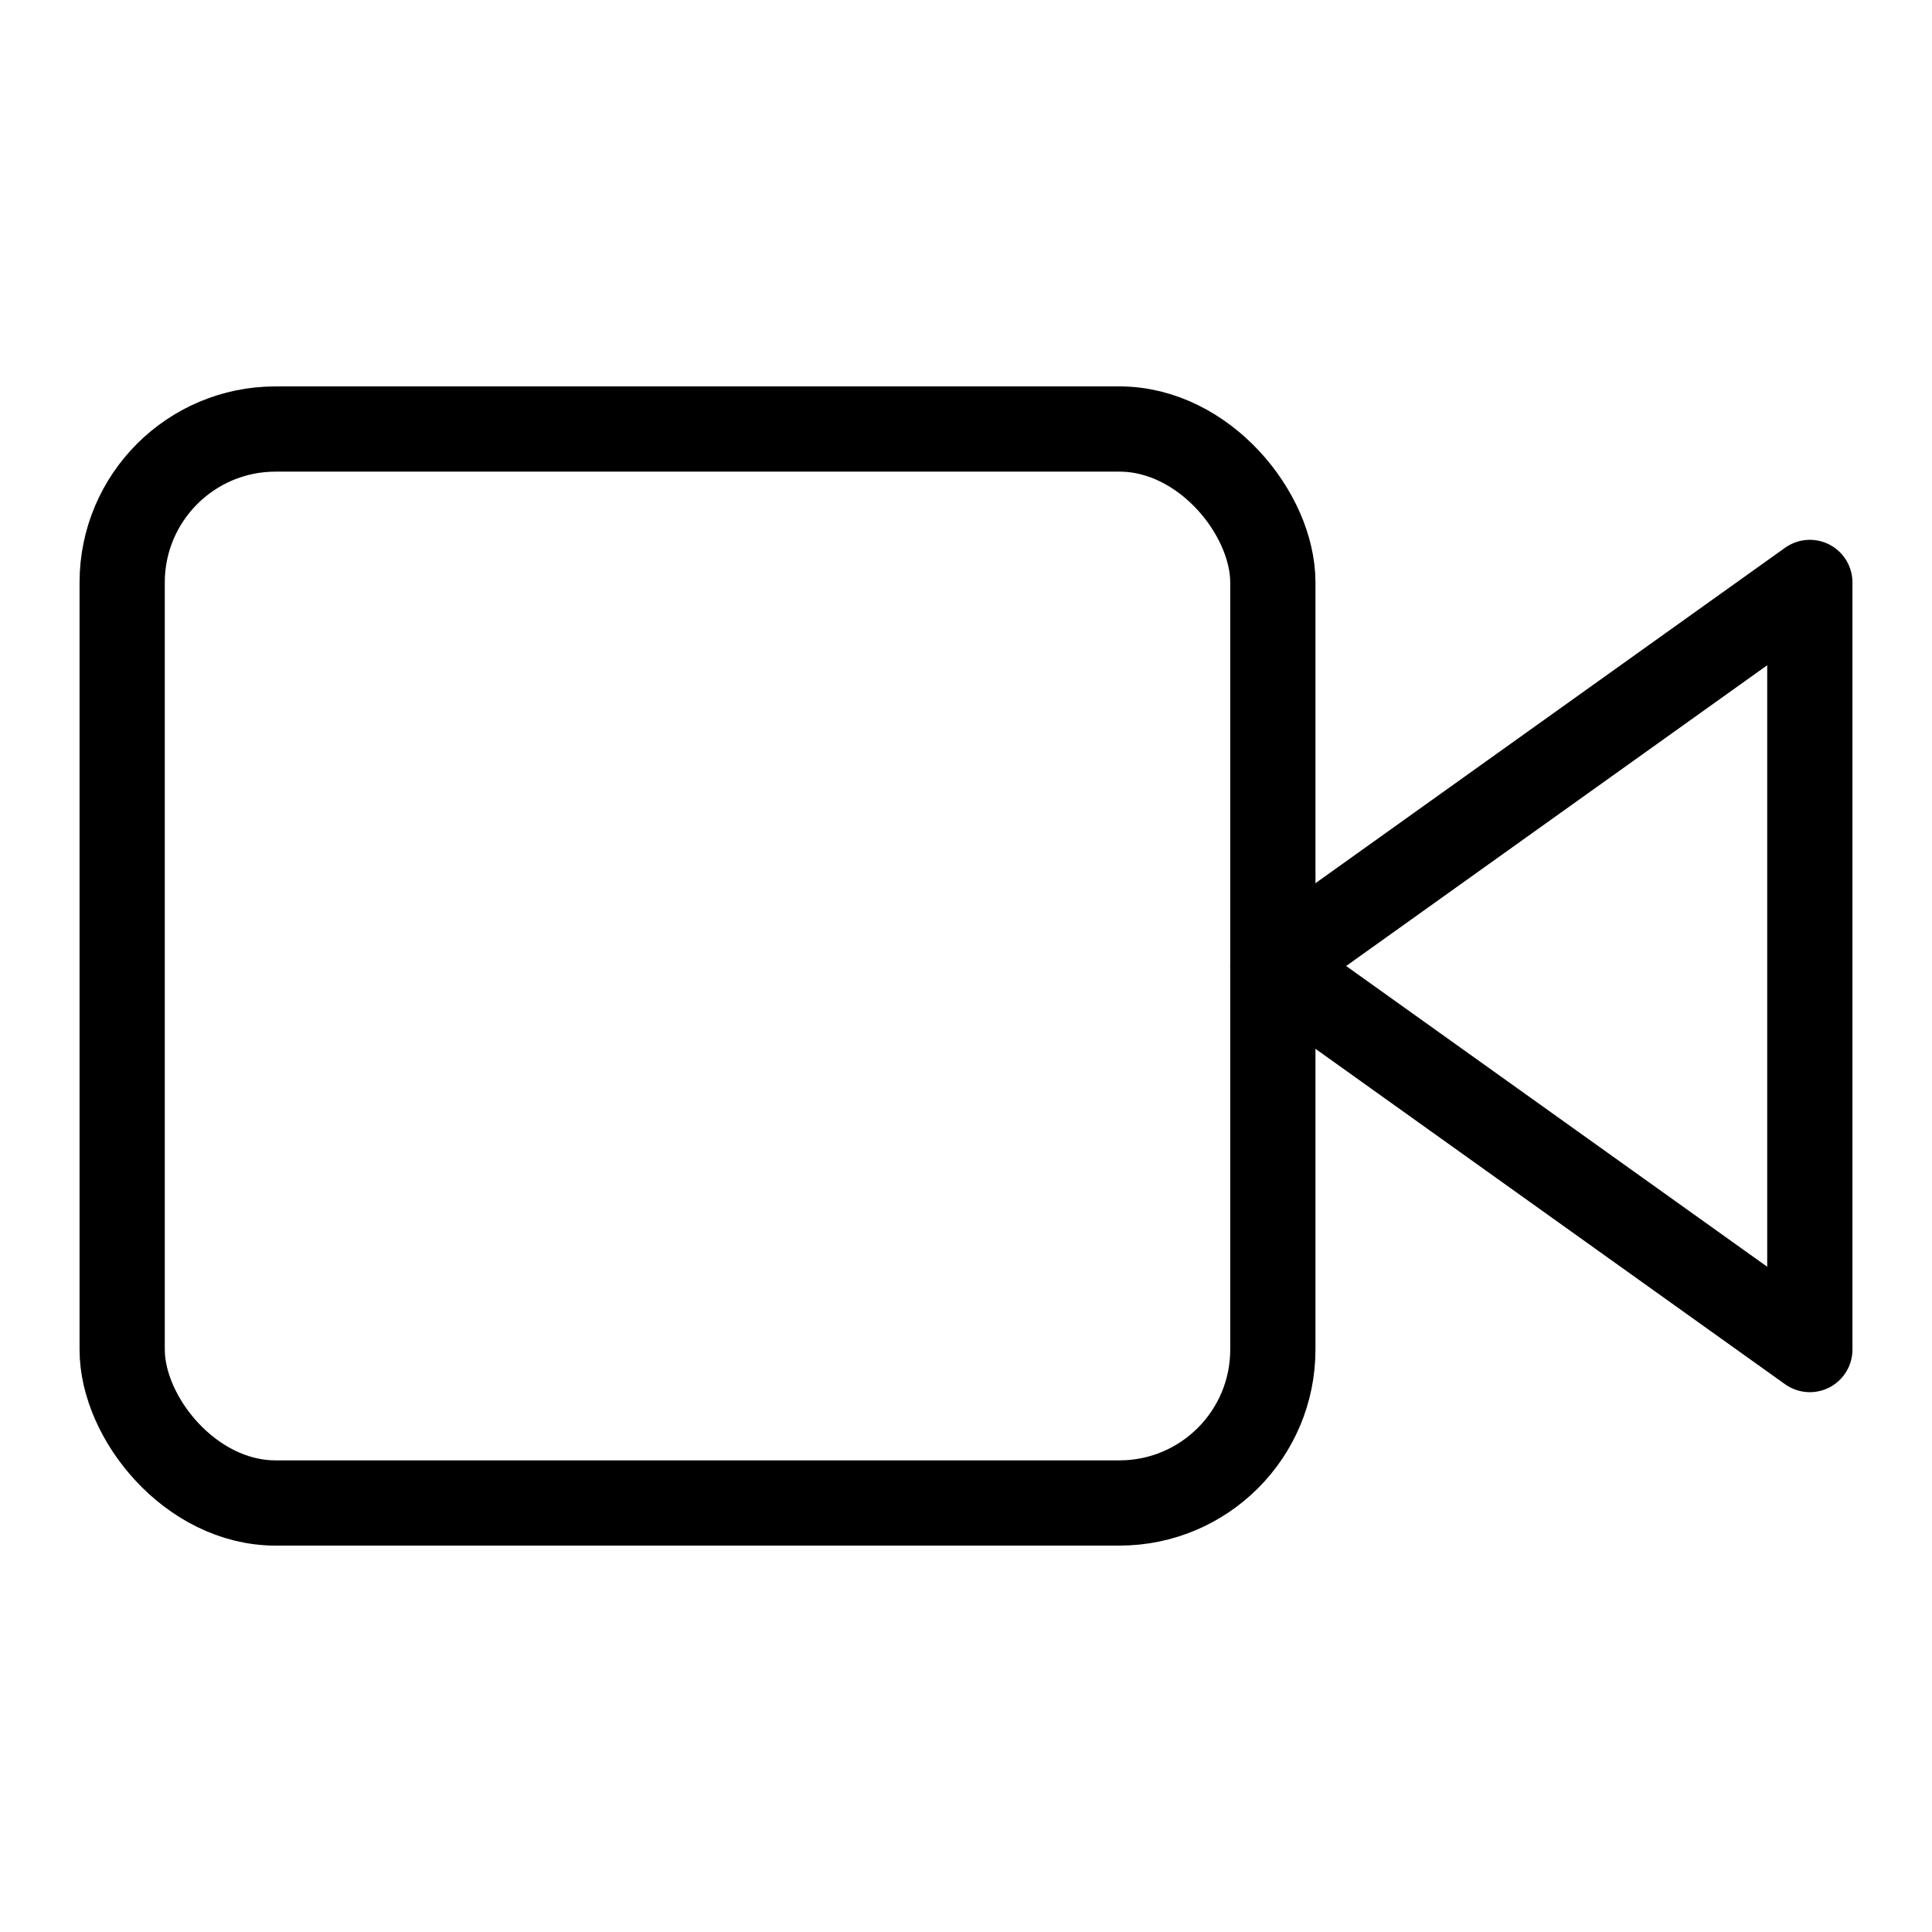
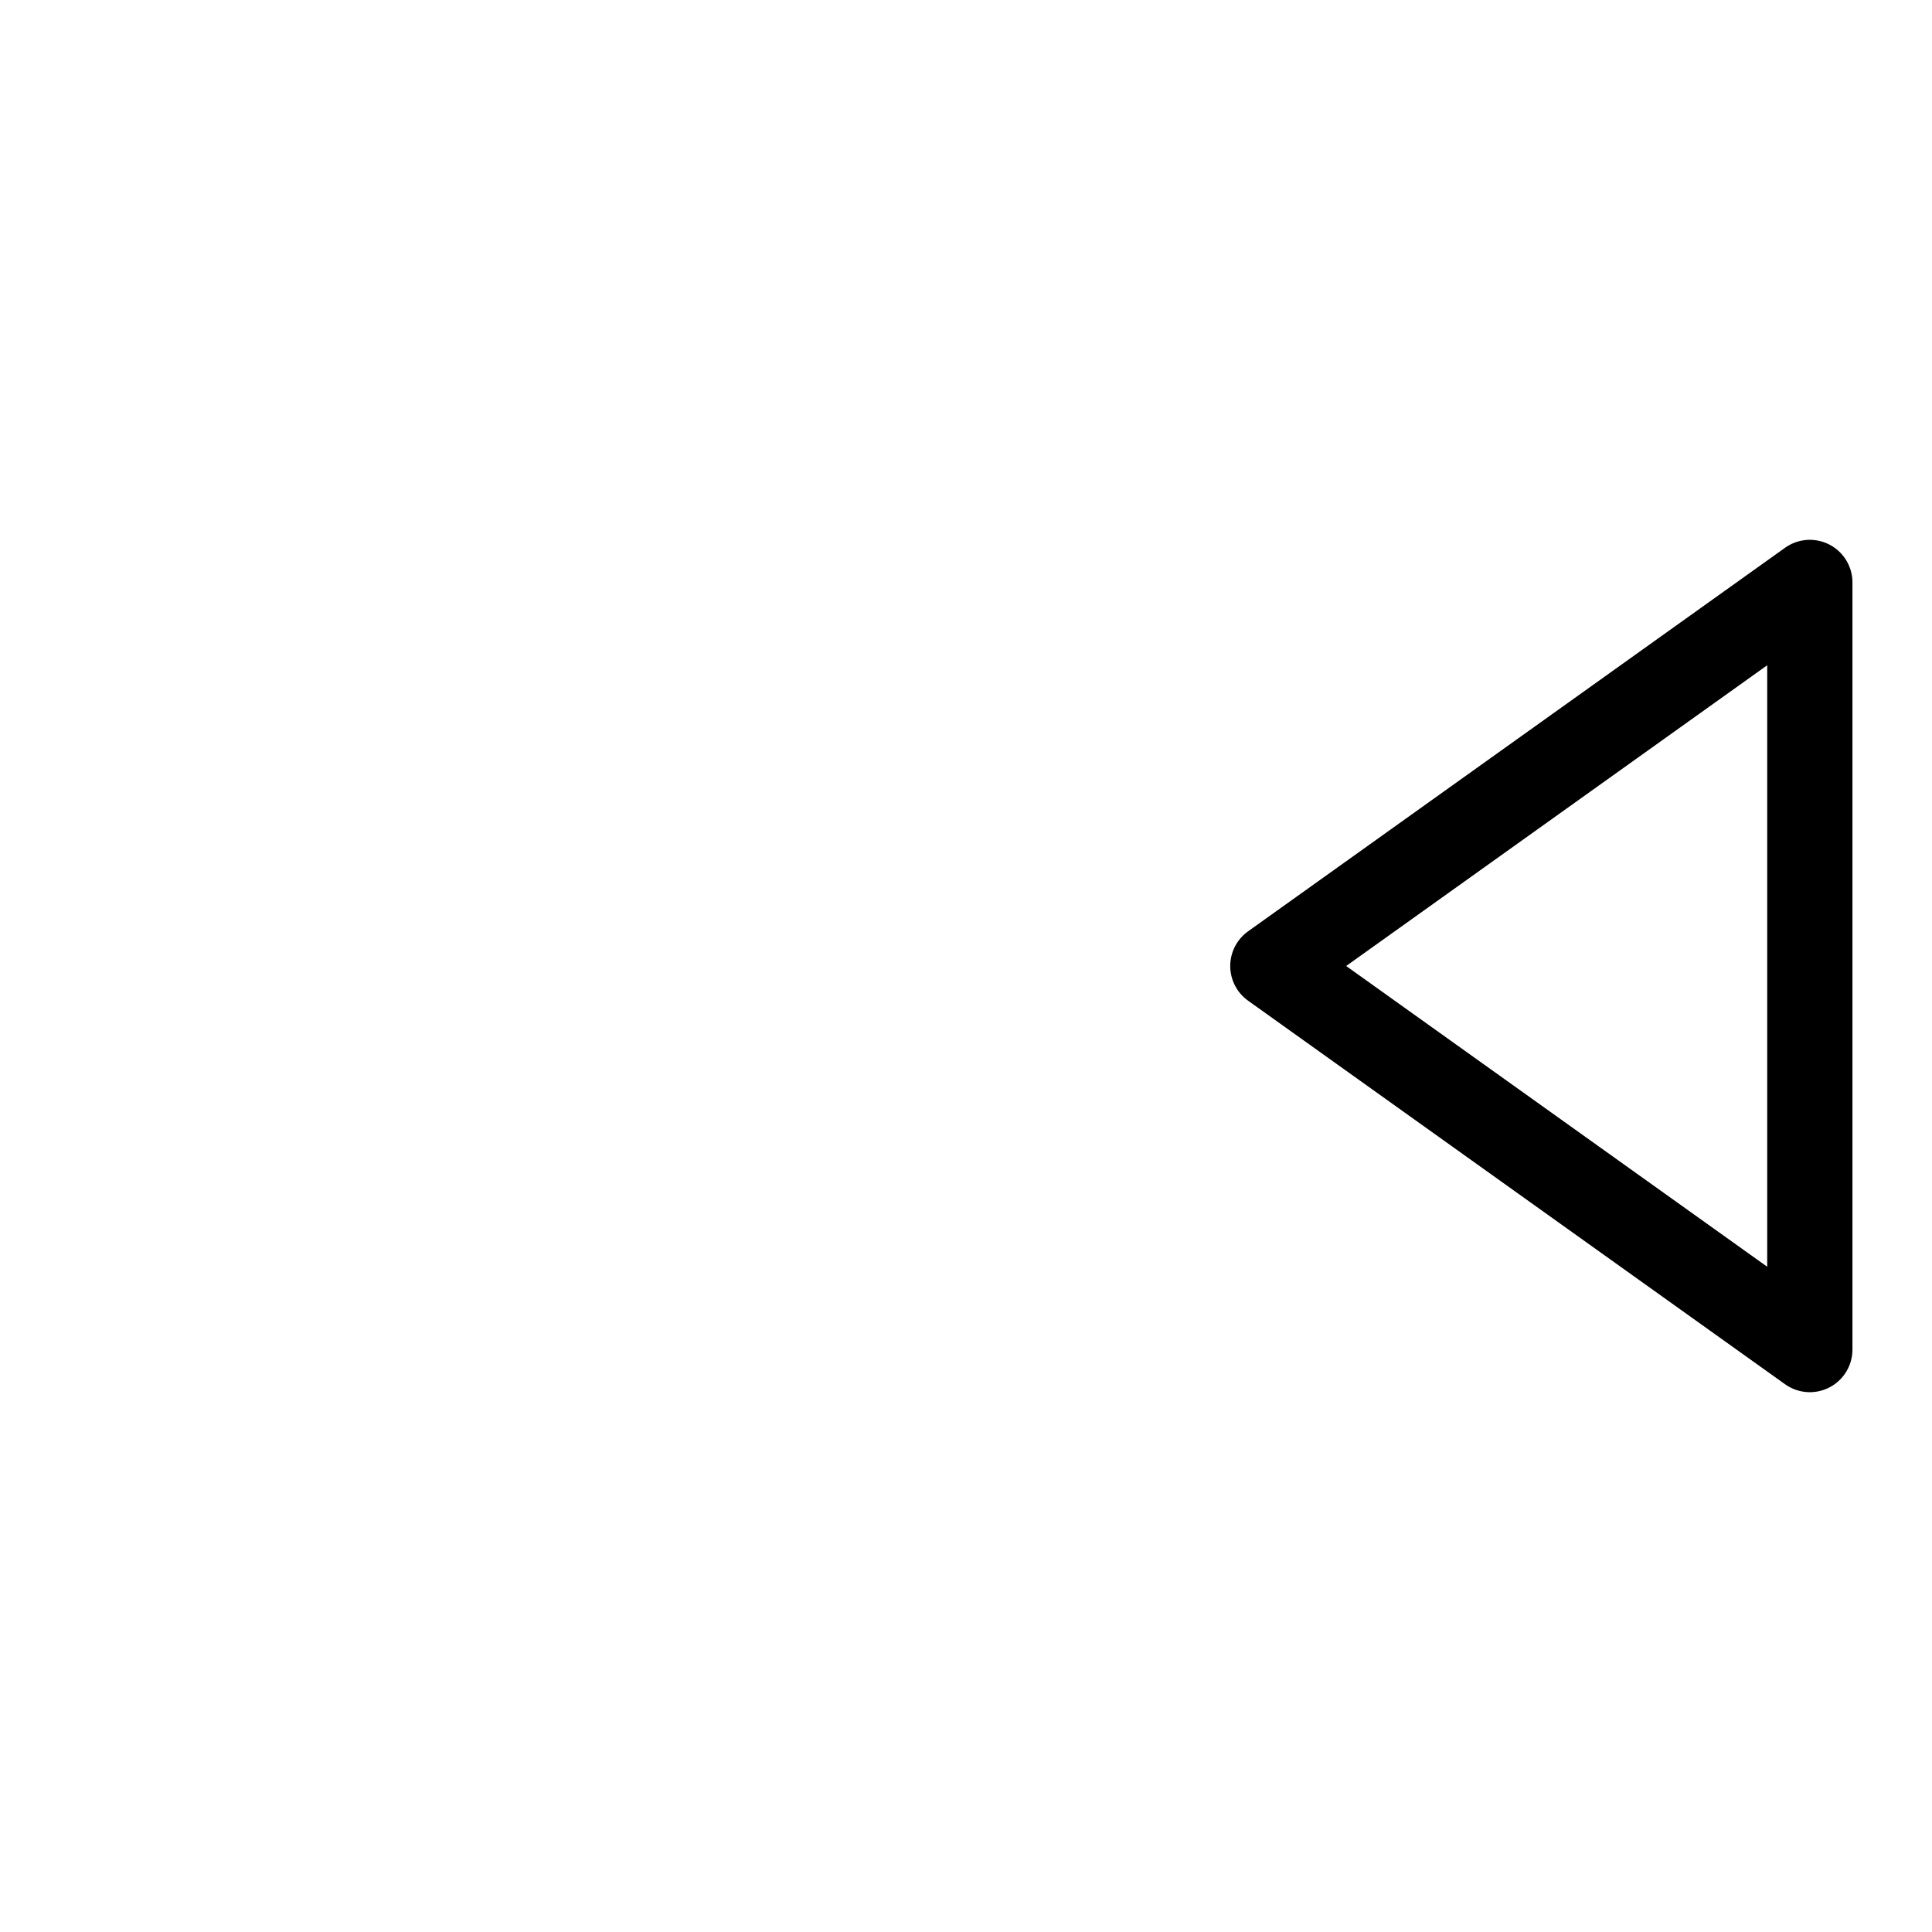
<svg xmlns="http://www.w3.org/2000/svg" id="Laag_1" version="1.1" viewBox="0 0 68 68">
  <defs>
    <style>
      .st0 {
        fill: none;
        stroke: #000;
        stroke-linecap: round;
        stroke-linejoin: round;
        stroke-width: 3px;
      }
    </style>
  </defs>
  <polygon class="st0" points="63.7 20.5 44.8 34 63.7 47.5 63.7 20.5" />
-   <rect class="st0" x="4.3" y="15.1" width="40.5" height="37.8" rx="5.4" ry="5.4" />
</svg>